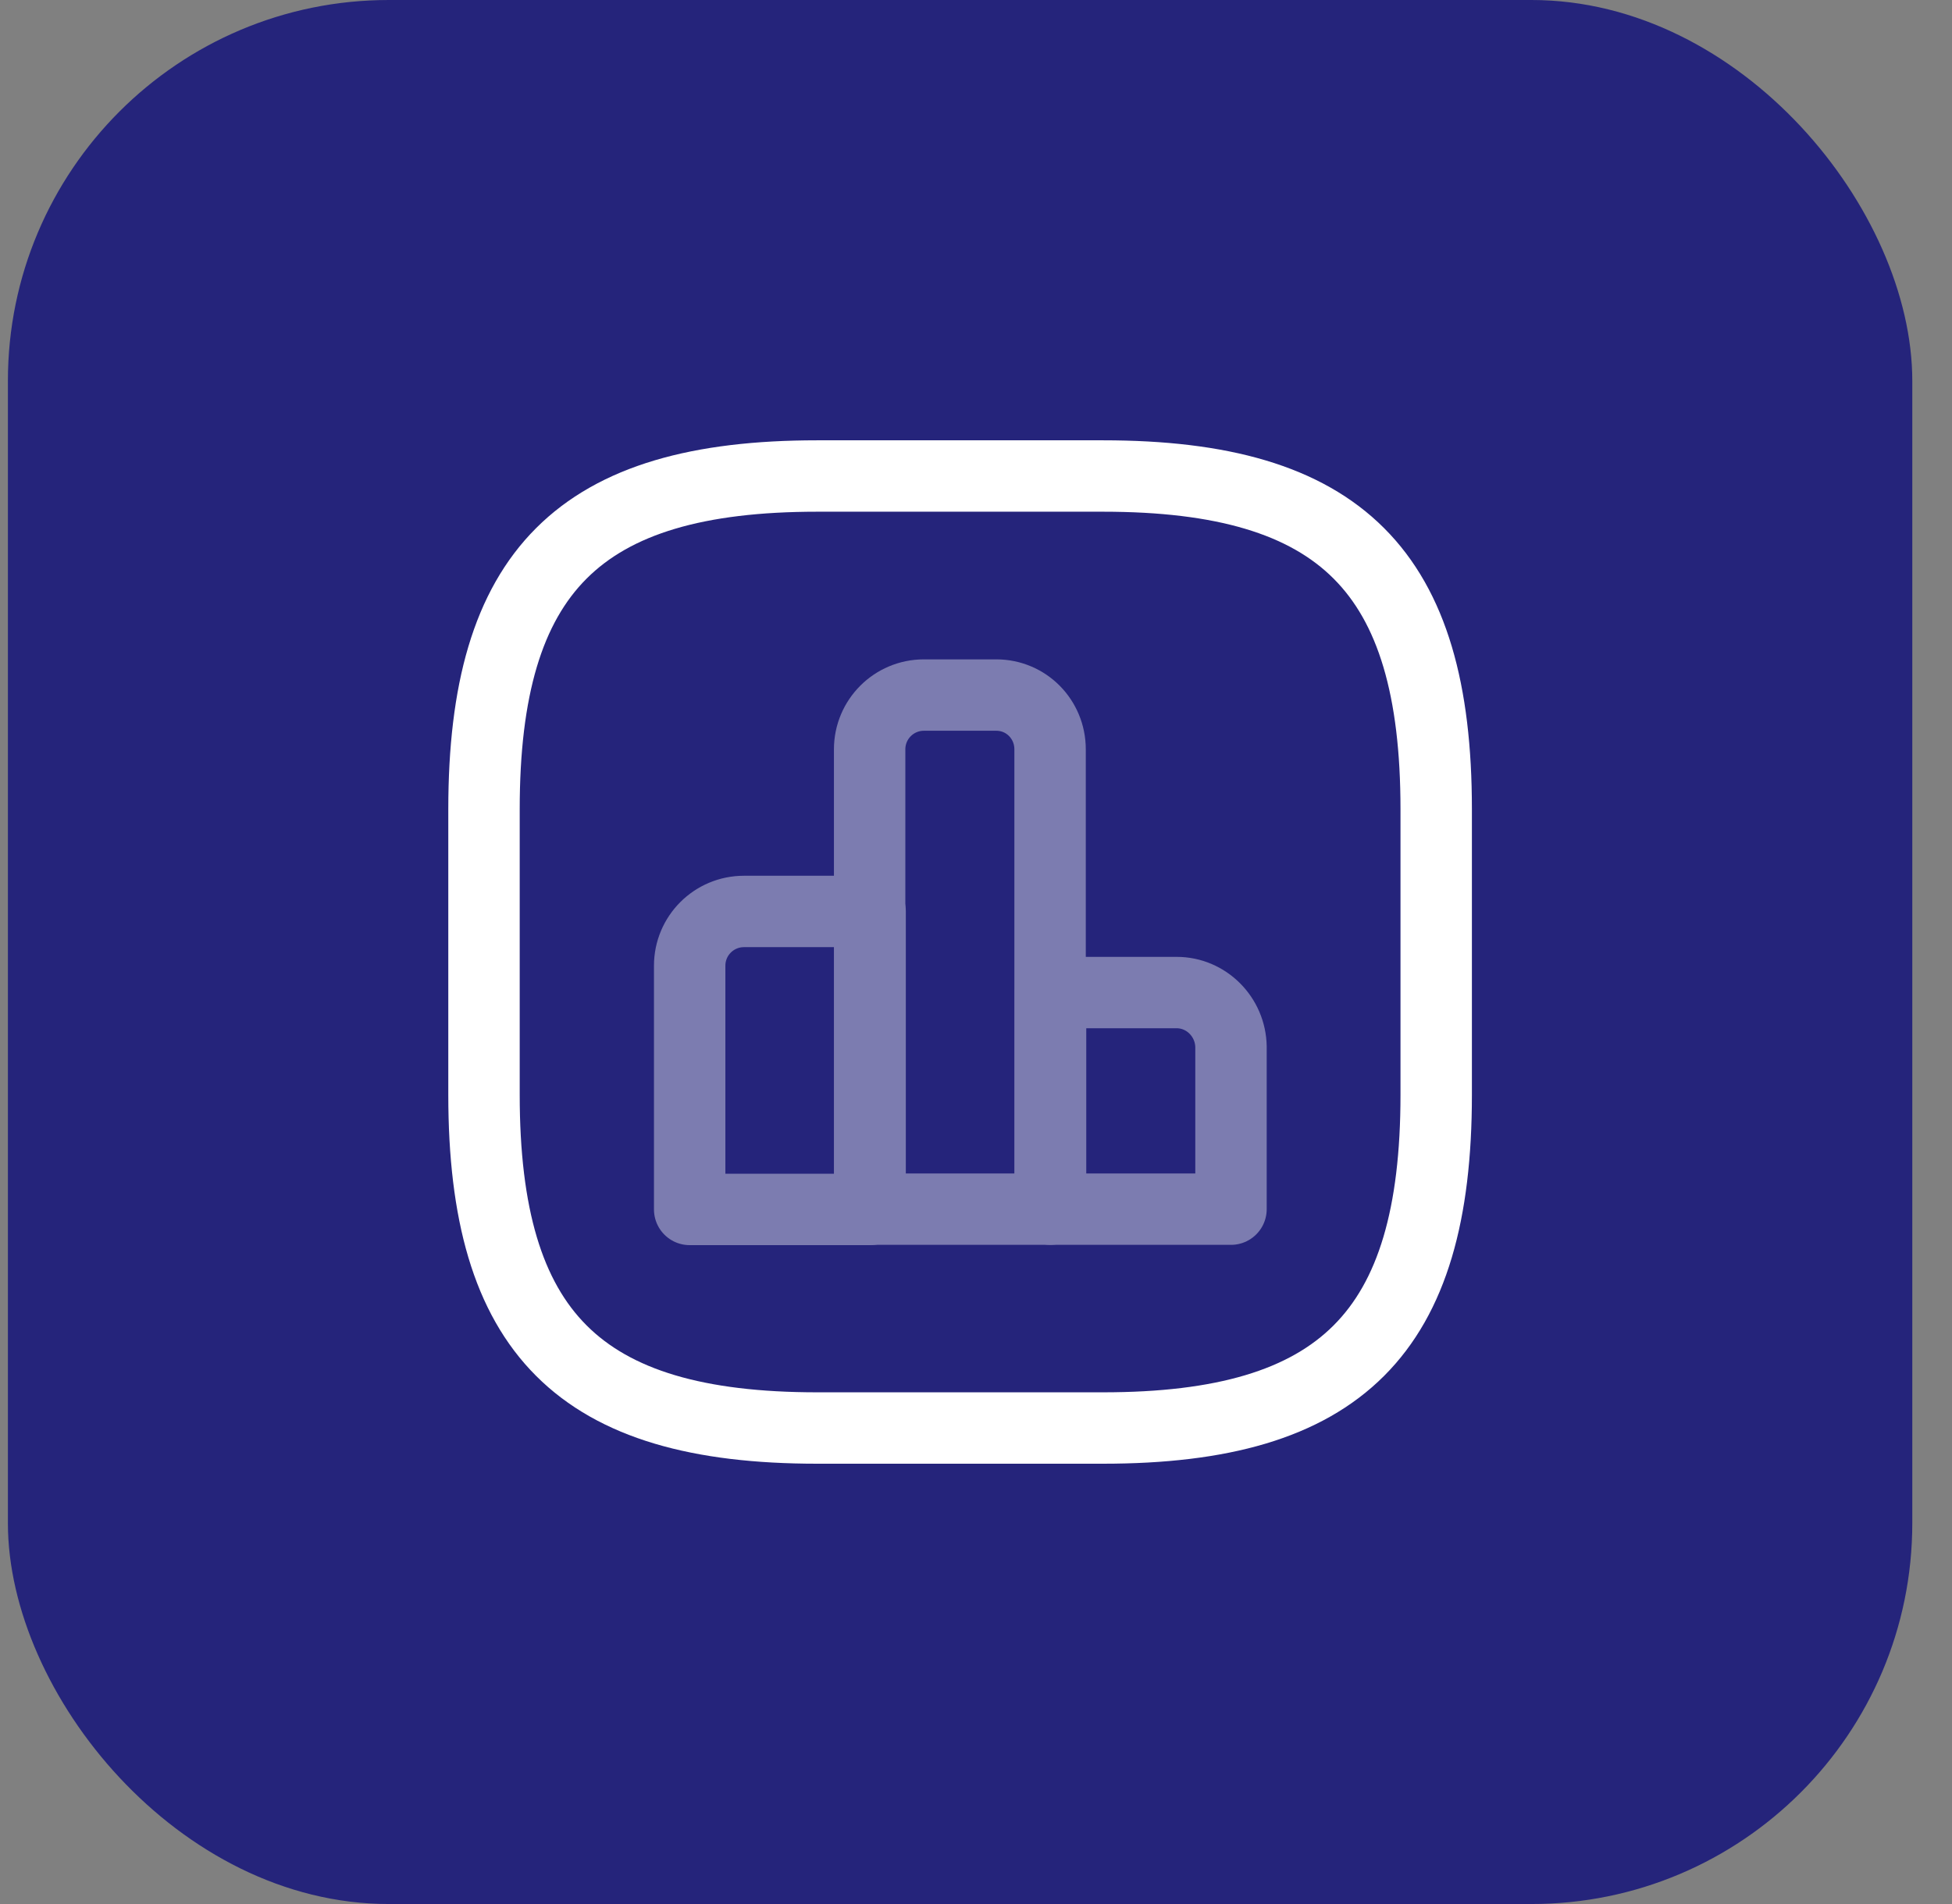
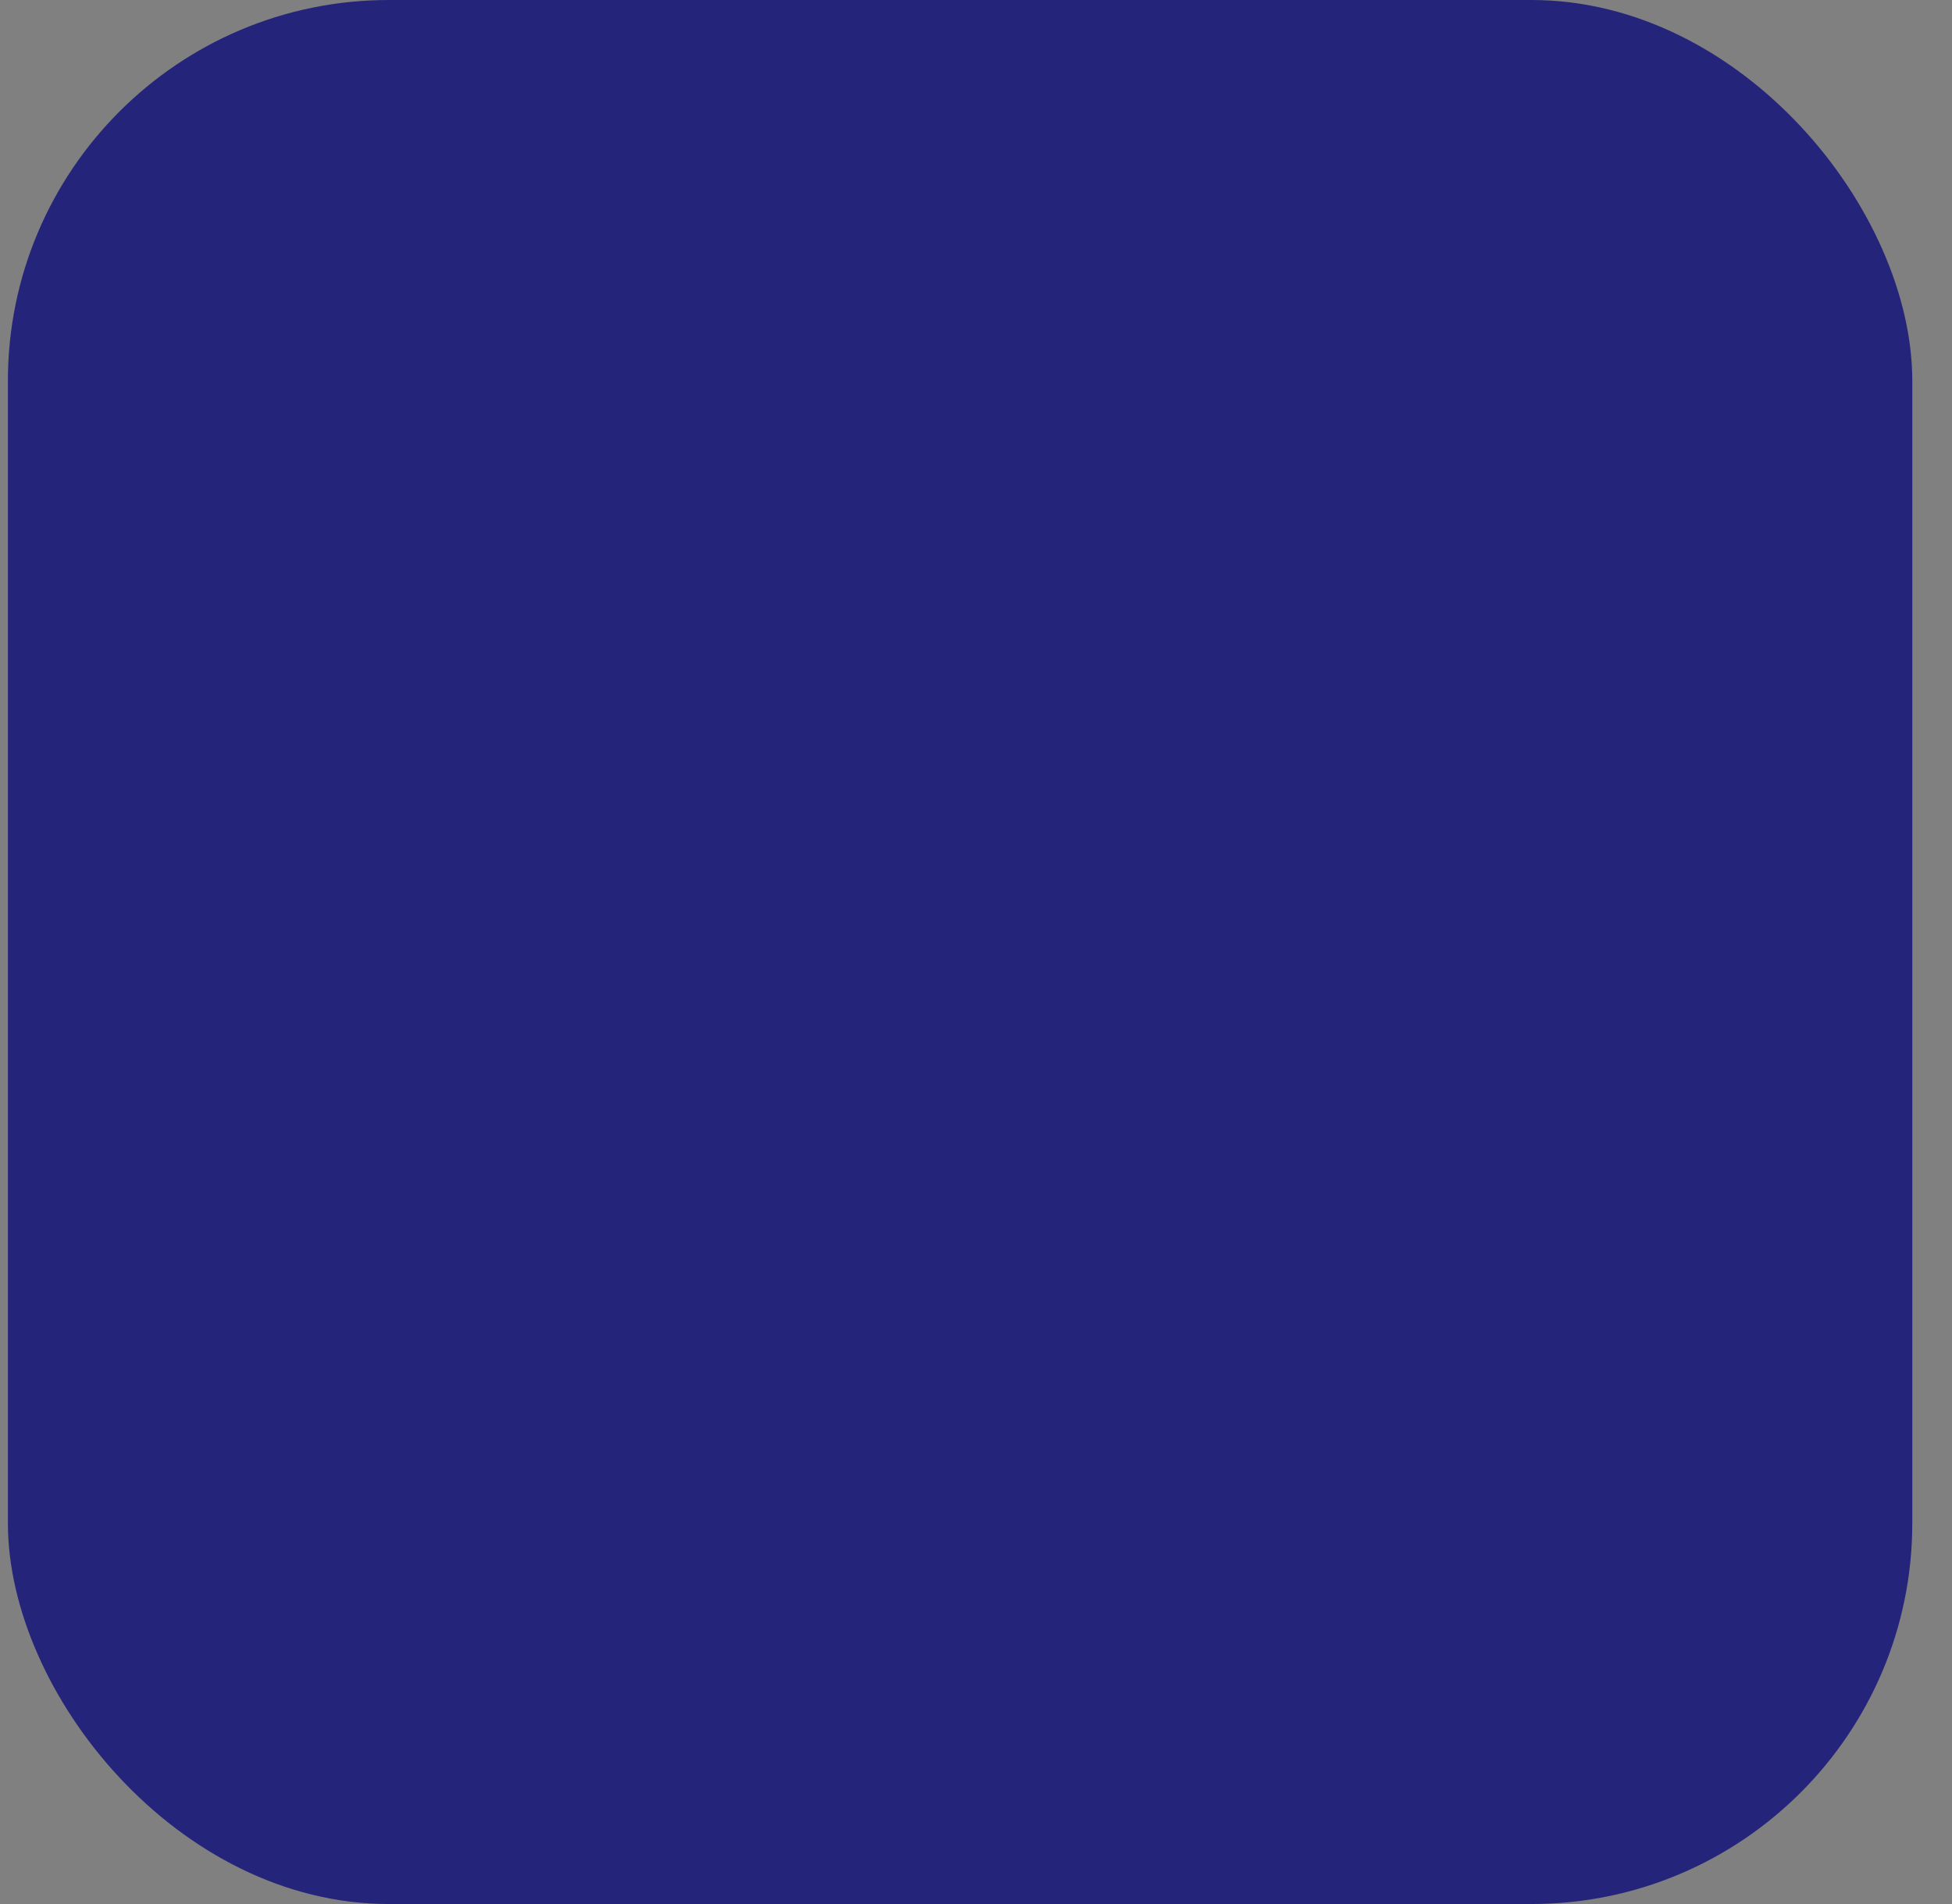
<svg xmlns="http://www.w3.org/2000/svg" width="41" height="40" viewBox="0 0 41 40" fill="none">
  <rect x="0" y="0" width="41" height="40" fill="#808080" stroke="none" />
  <rect x="0.166" width="40" height="40" rx="8" fill="#25247B" />
  <g opacity="0.4">
-     <path d="M18.276 19.148H15.626C14.996 19.148 14.486 19.658 14.486 20.288V25.408H18.276V19.148V19.148Z" stroke="white" stroke-width="1.5" stroke-miterlimit="10" stroke-linecap="round" stroke-linejoin="round" />
-     <path d="M20.926 14.602H19.406C18.776 14.602 18.266 15.112 18.266 15.742V25.402H22.056V15.742C22.056 15.112 21.556 14.602 20.926 14.602Z" stroke="white" stroke-width="1.5" stroke-miterlimit="10" stroke-linecap="round" stroke-linejoin="round" />
-     <path d="M24.716 20.852H22.066V25.402H25.856V21.992C25.846 21.362 25.336 20.852 24.716 20.852Z" stroke="white" stroke-width="1.5" stroke-miterlimit="10" stroke-linecap="round" stroke-linejoin="round" />
-   </g>
-   <path d="M17.166 30H23.166C28.166 30 30.166 28 30.166 23V17C30.166 12 28.166 10 23.166 10H17.166C12.166 10 10.166 12 10.166 17V23C10.166 28 12.166 30 17.166 30Z" stroke="white" stroke-width="1.5" stroke-linecap="round" stroke-linejoin="round" />
+     </g>
</svg>